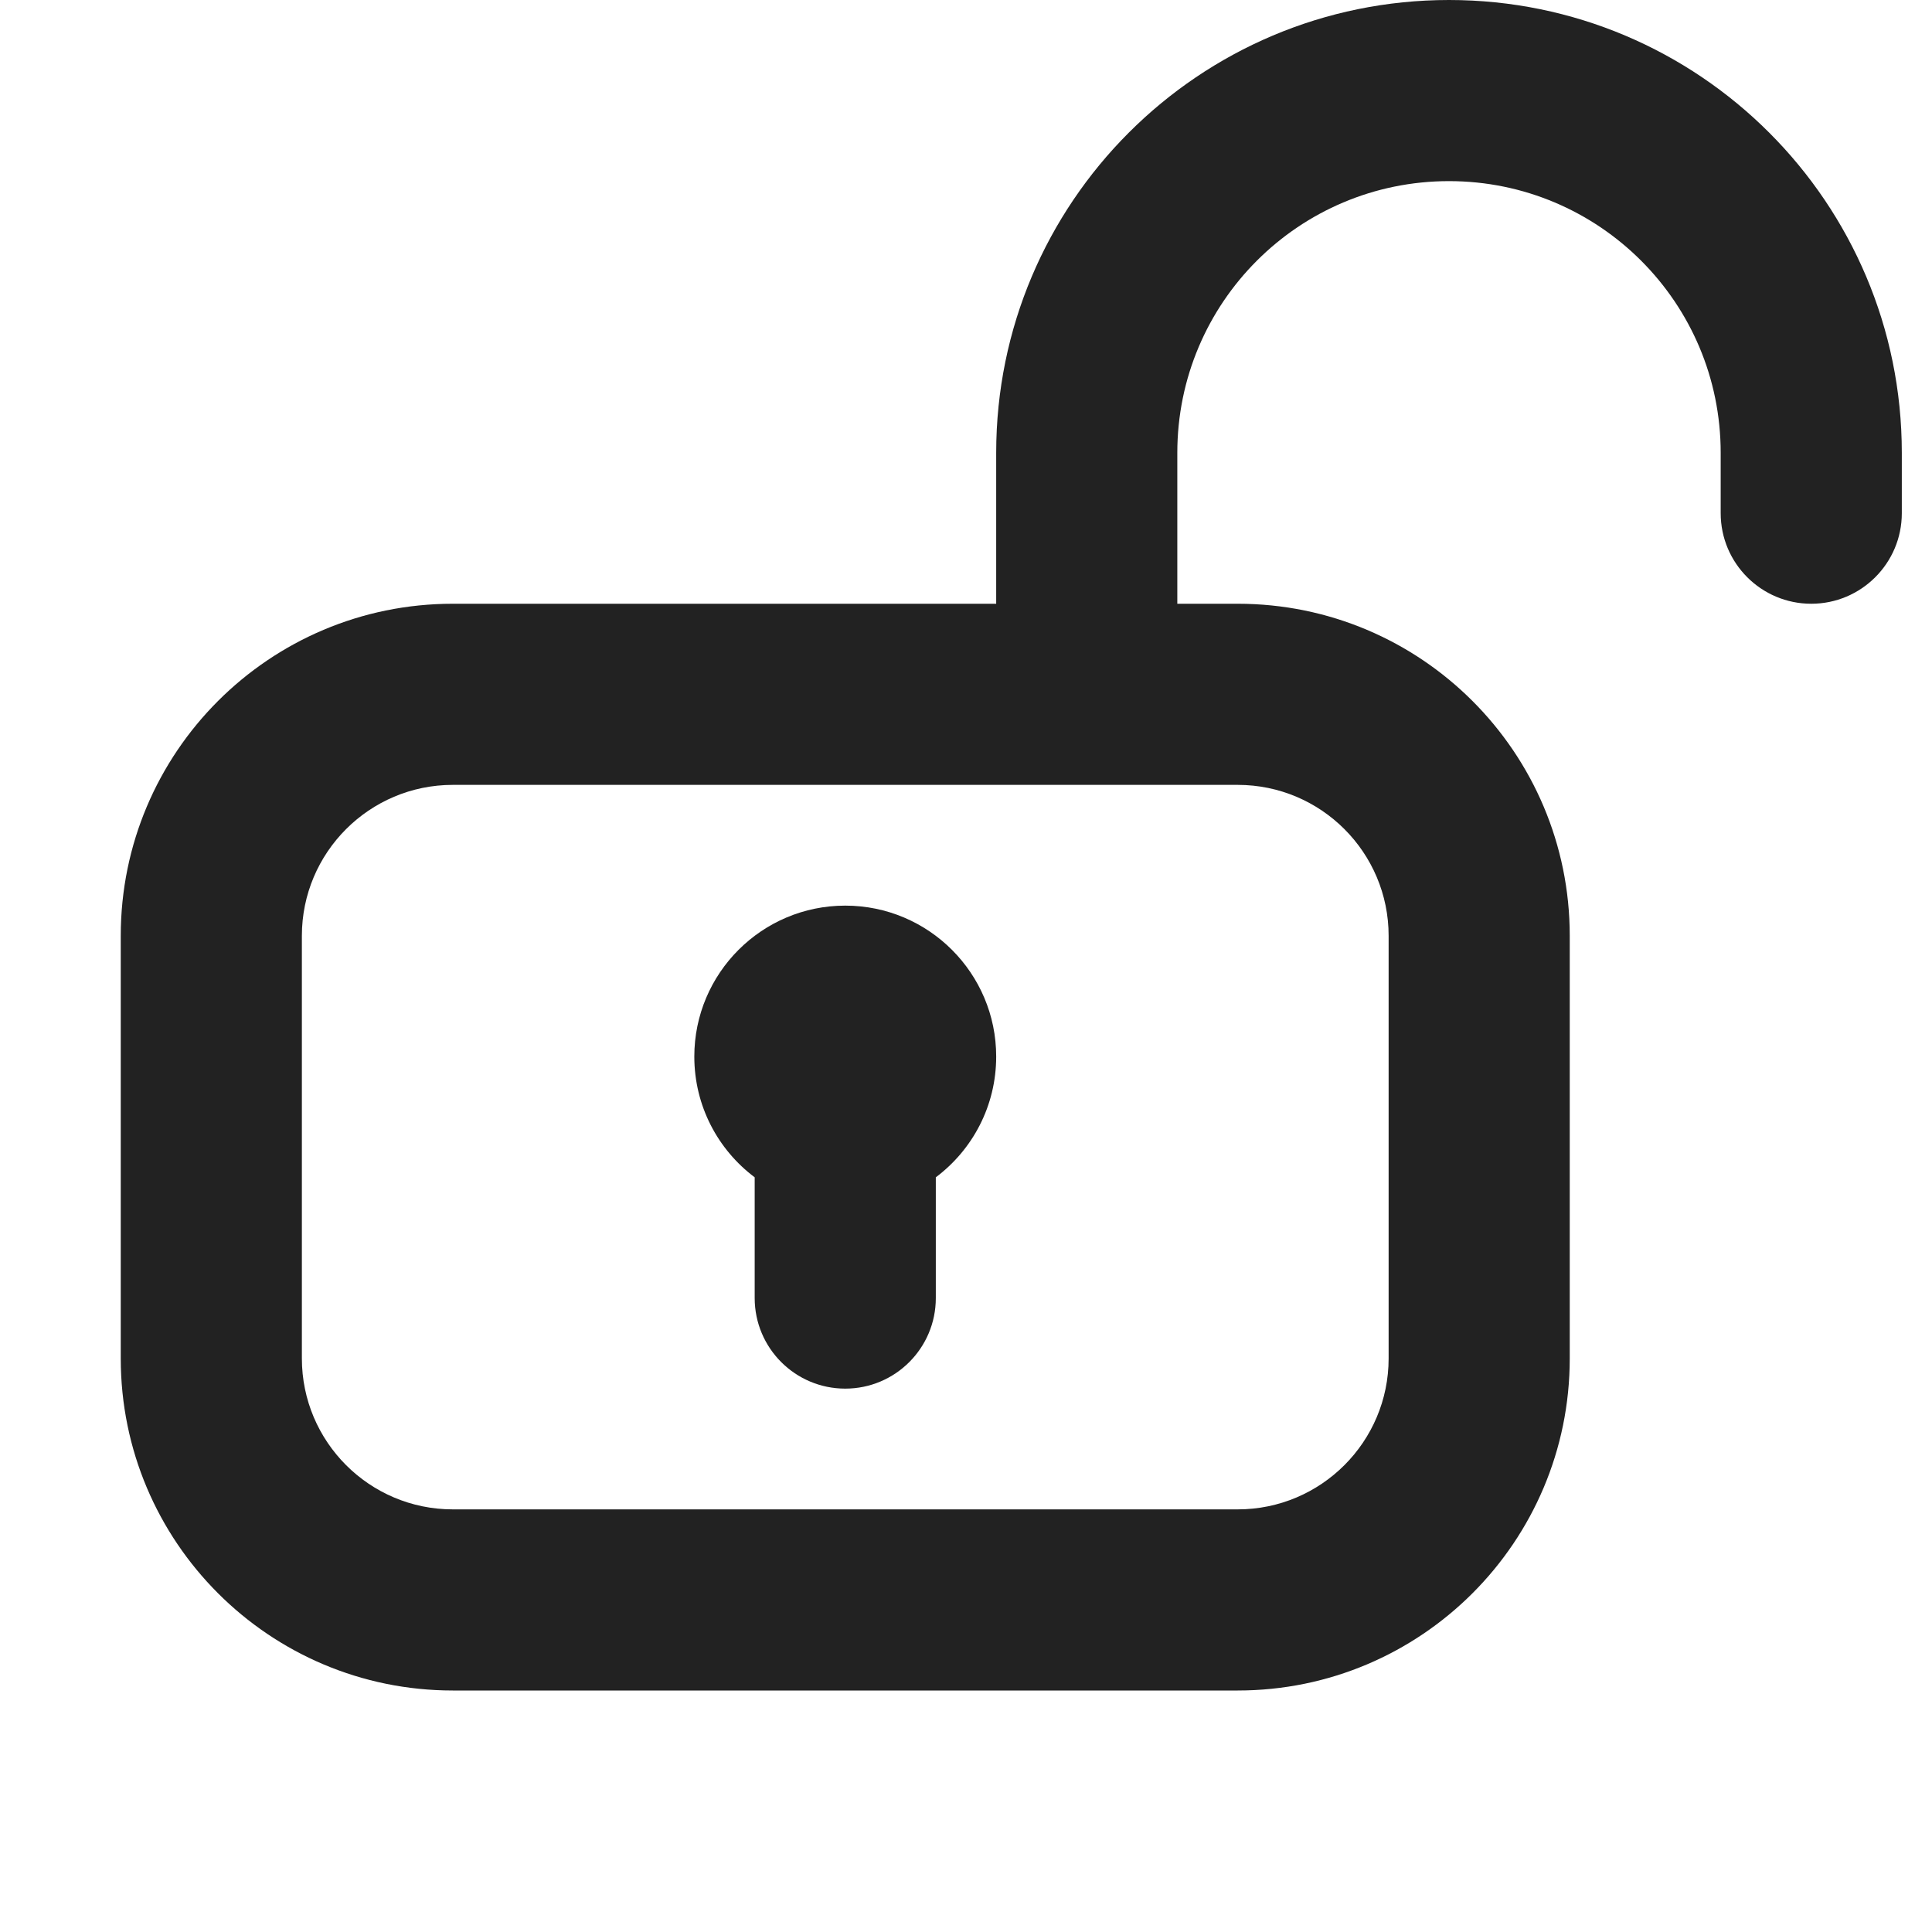
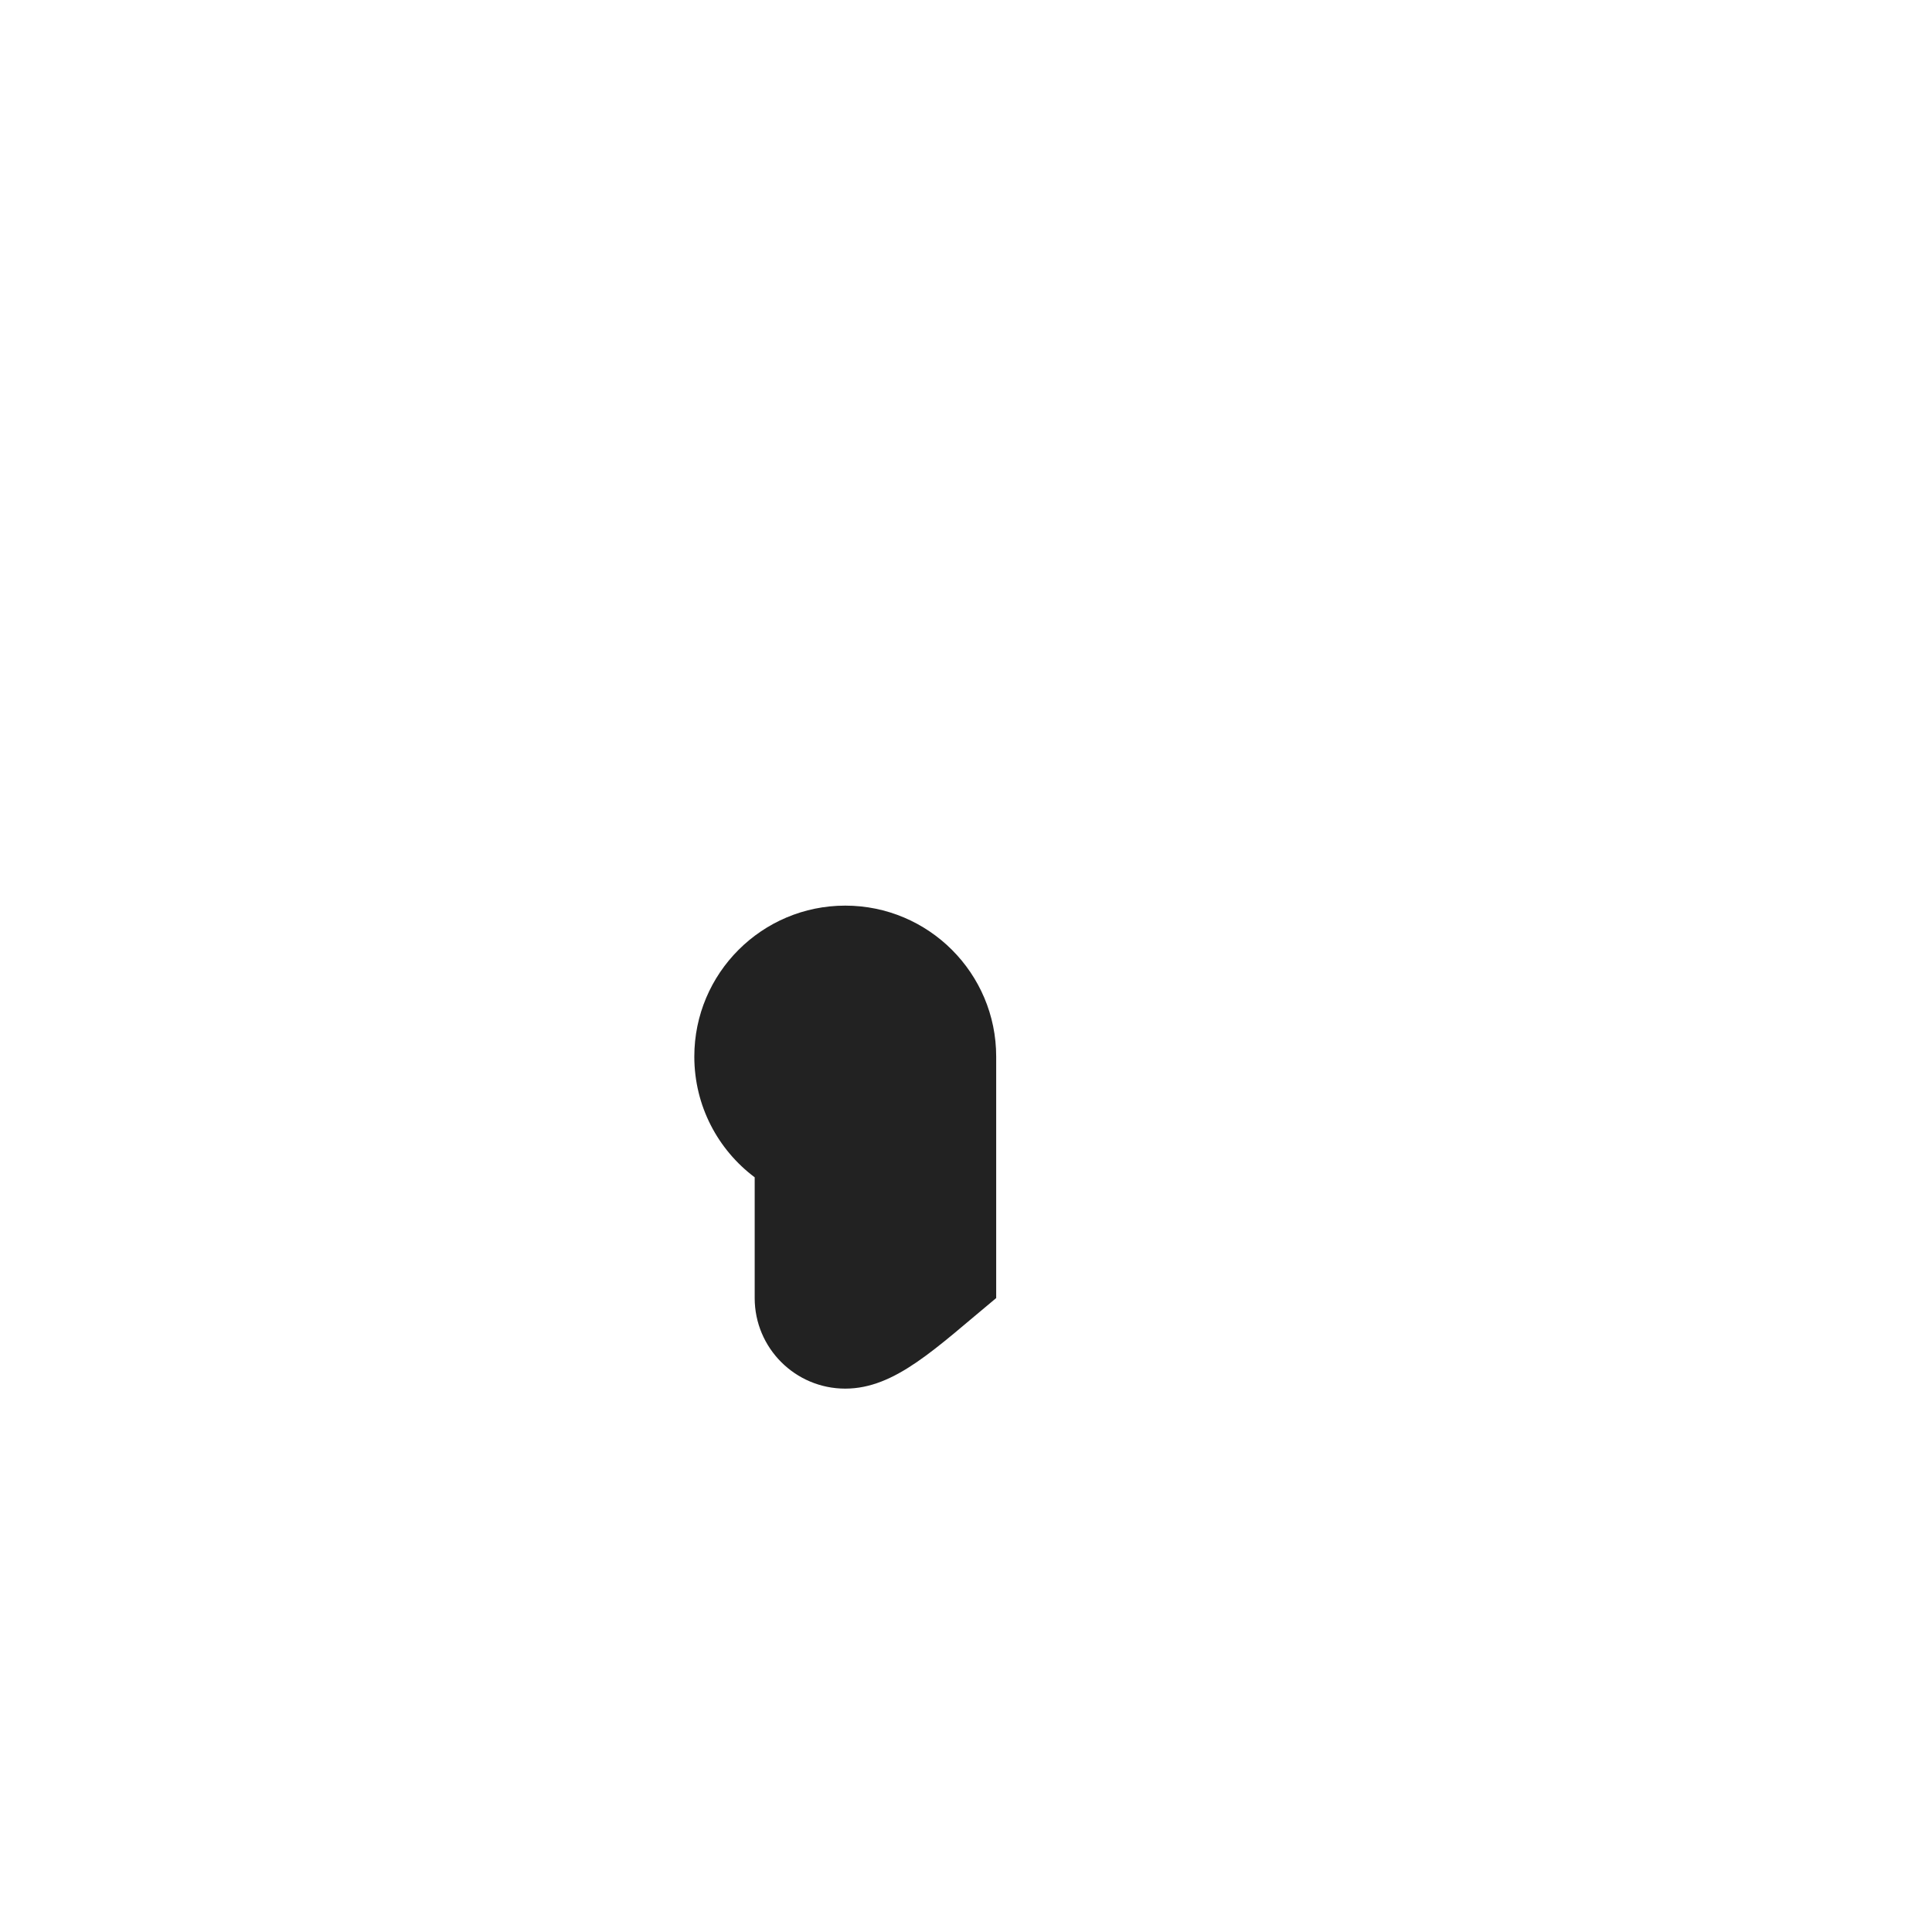
<svg xmlns="http://www.w3.org/2000/svg" width="16" height="16" viewBox="0 0 16 16" fill="none">
-   <path d="M8.25 8.75C8.25 9.159 8.054 9.522 7.75 9.75V10.75C7.75 11.164 7.414 11.5 7 11.5C6.586 11.5 6.25 11.164 6.25 10.75V9.75C5.946 9.522 5.75 9.159 5.75 8.75C5.75 8.06 6.31 7.5 7 7.5C7.69 7.5 8.25 8.06 8.25 8.75Z" fill="#222222" />
-   <path fill-rule="evenodd" clip-rule="evenodd" d="M8.25 3.75C8.25 1.679 9.929 0 12 0C14.071 0 15.75 1.679 15.75 3.75V4.25C15.75 4.664 15.414 5 15 5C14.586 5 14.25 4.664 14.25 4.25V3.75C14.25 2.507 13.243 1.5 12 1.5C10.757 1.5 9.75 2.507 9.75 3.75V5H10.25C11.769 5 13 6.231 13 7.75V11.25C13 12.769 11.769 14 10.25 14H3.75C2.231 14 1 12.769 1 11.25V7.75C1 6.231 2.231 5 3.75 5H8.25V3.75ZM3.75 6.5H10.25C10.94 6.5 11.5 7.06 11.5 7.75V11.25C11.5 11.94 10.94 12.5 10.25 12.5H3.75C3.06 12.5 2.5 11.94 2.5 11.25V7.75C2.5 7.06 3.06 6.5 3.75 6.5Z" fill="#222222" />
+   <path d="M8.25 8.75V10.75C7.75 11.164 7.414 11.5 7 11.5C6.586 11.5 6.25 11.164 6.25 10.75V9.75C5.946 9.522 5.75 9.159 5.75 8.75C5.75 8.06 6.31 7.5 7 7.5C7.69 7.5 8.25 8.06 8.25 8.75Z" fill="#222222" />
</svg>